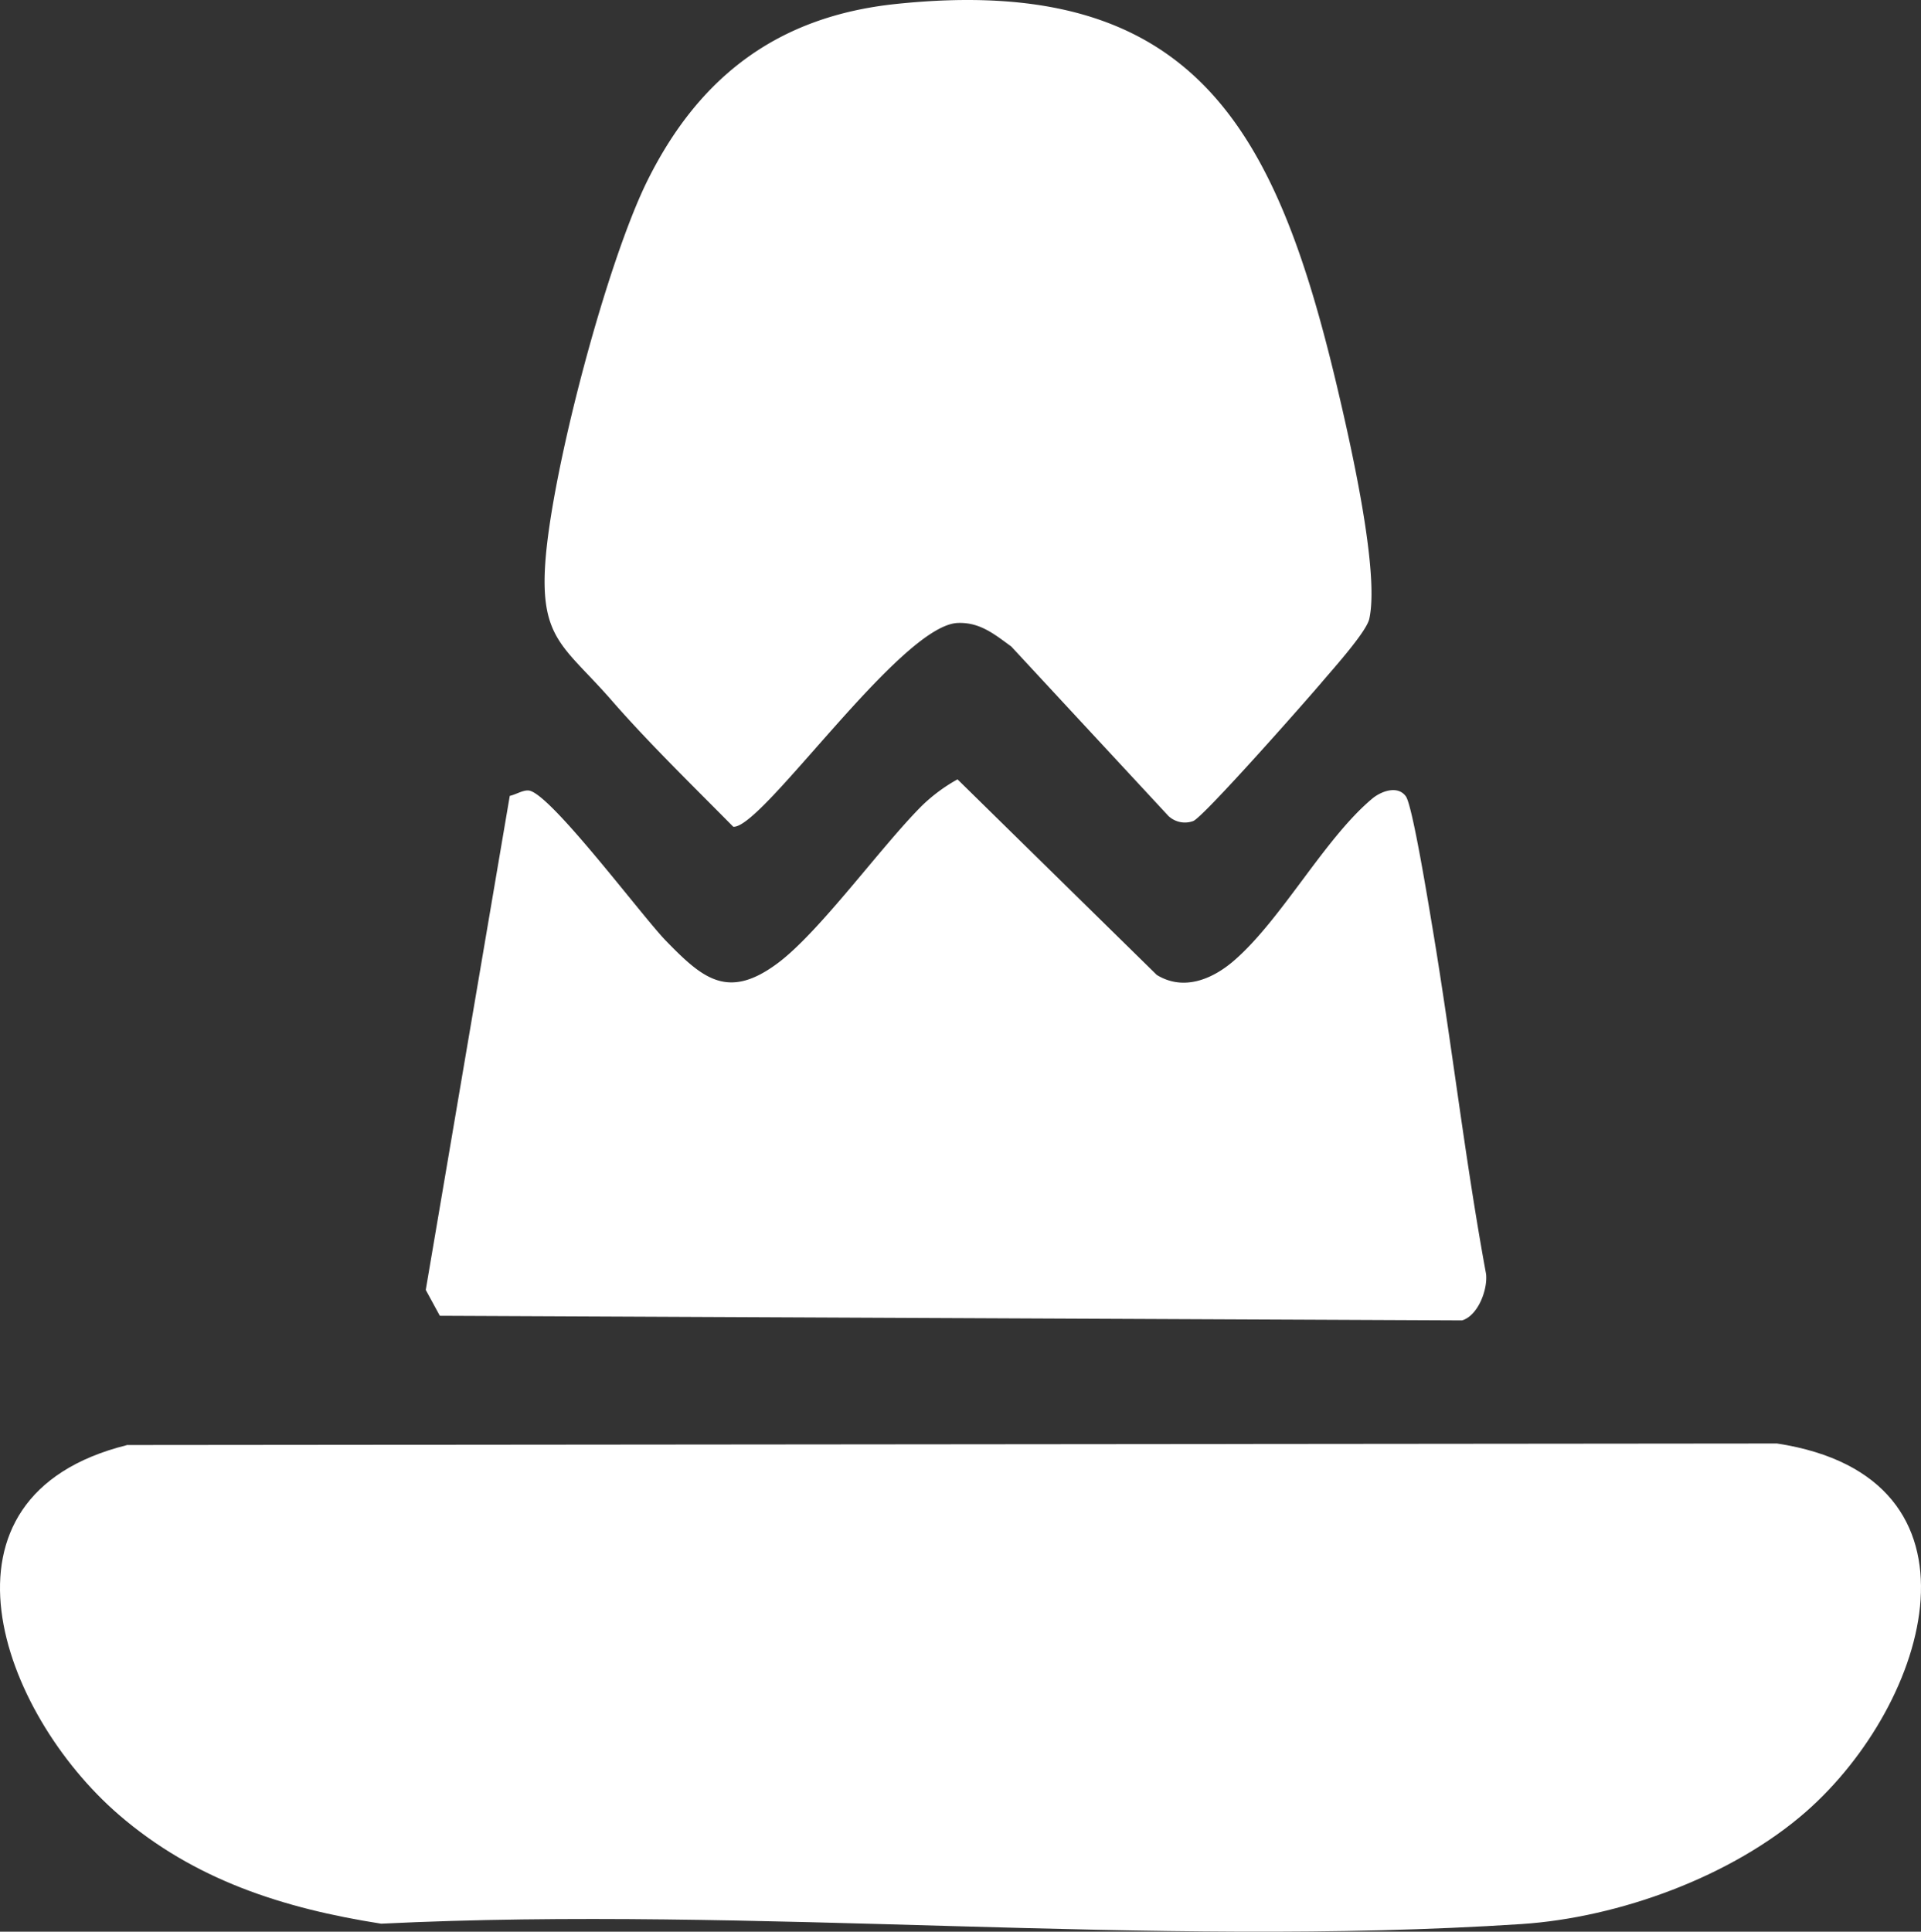
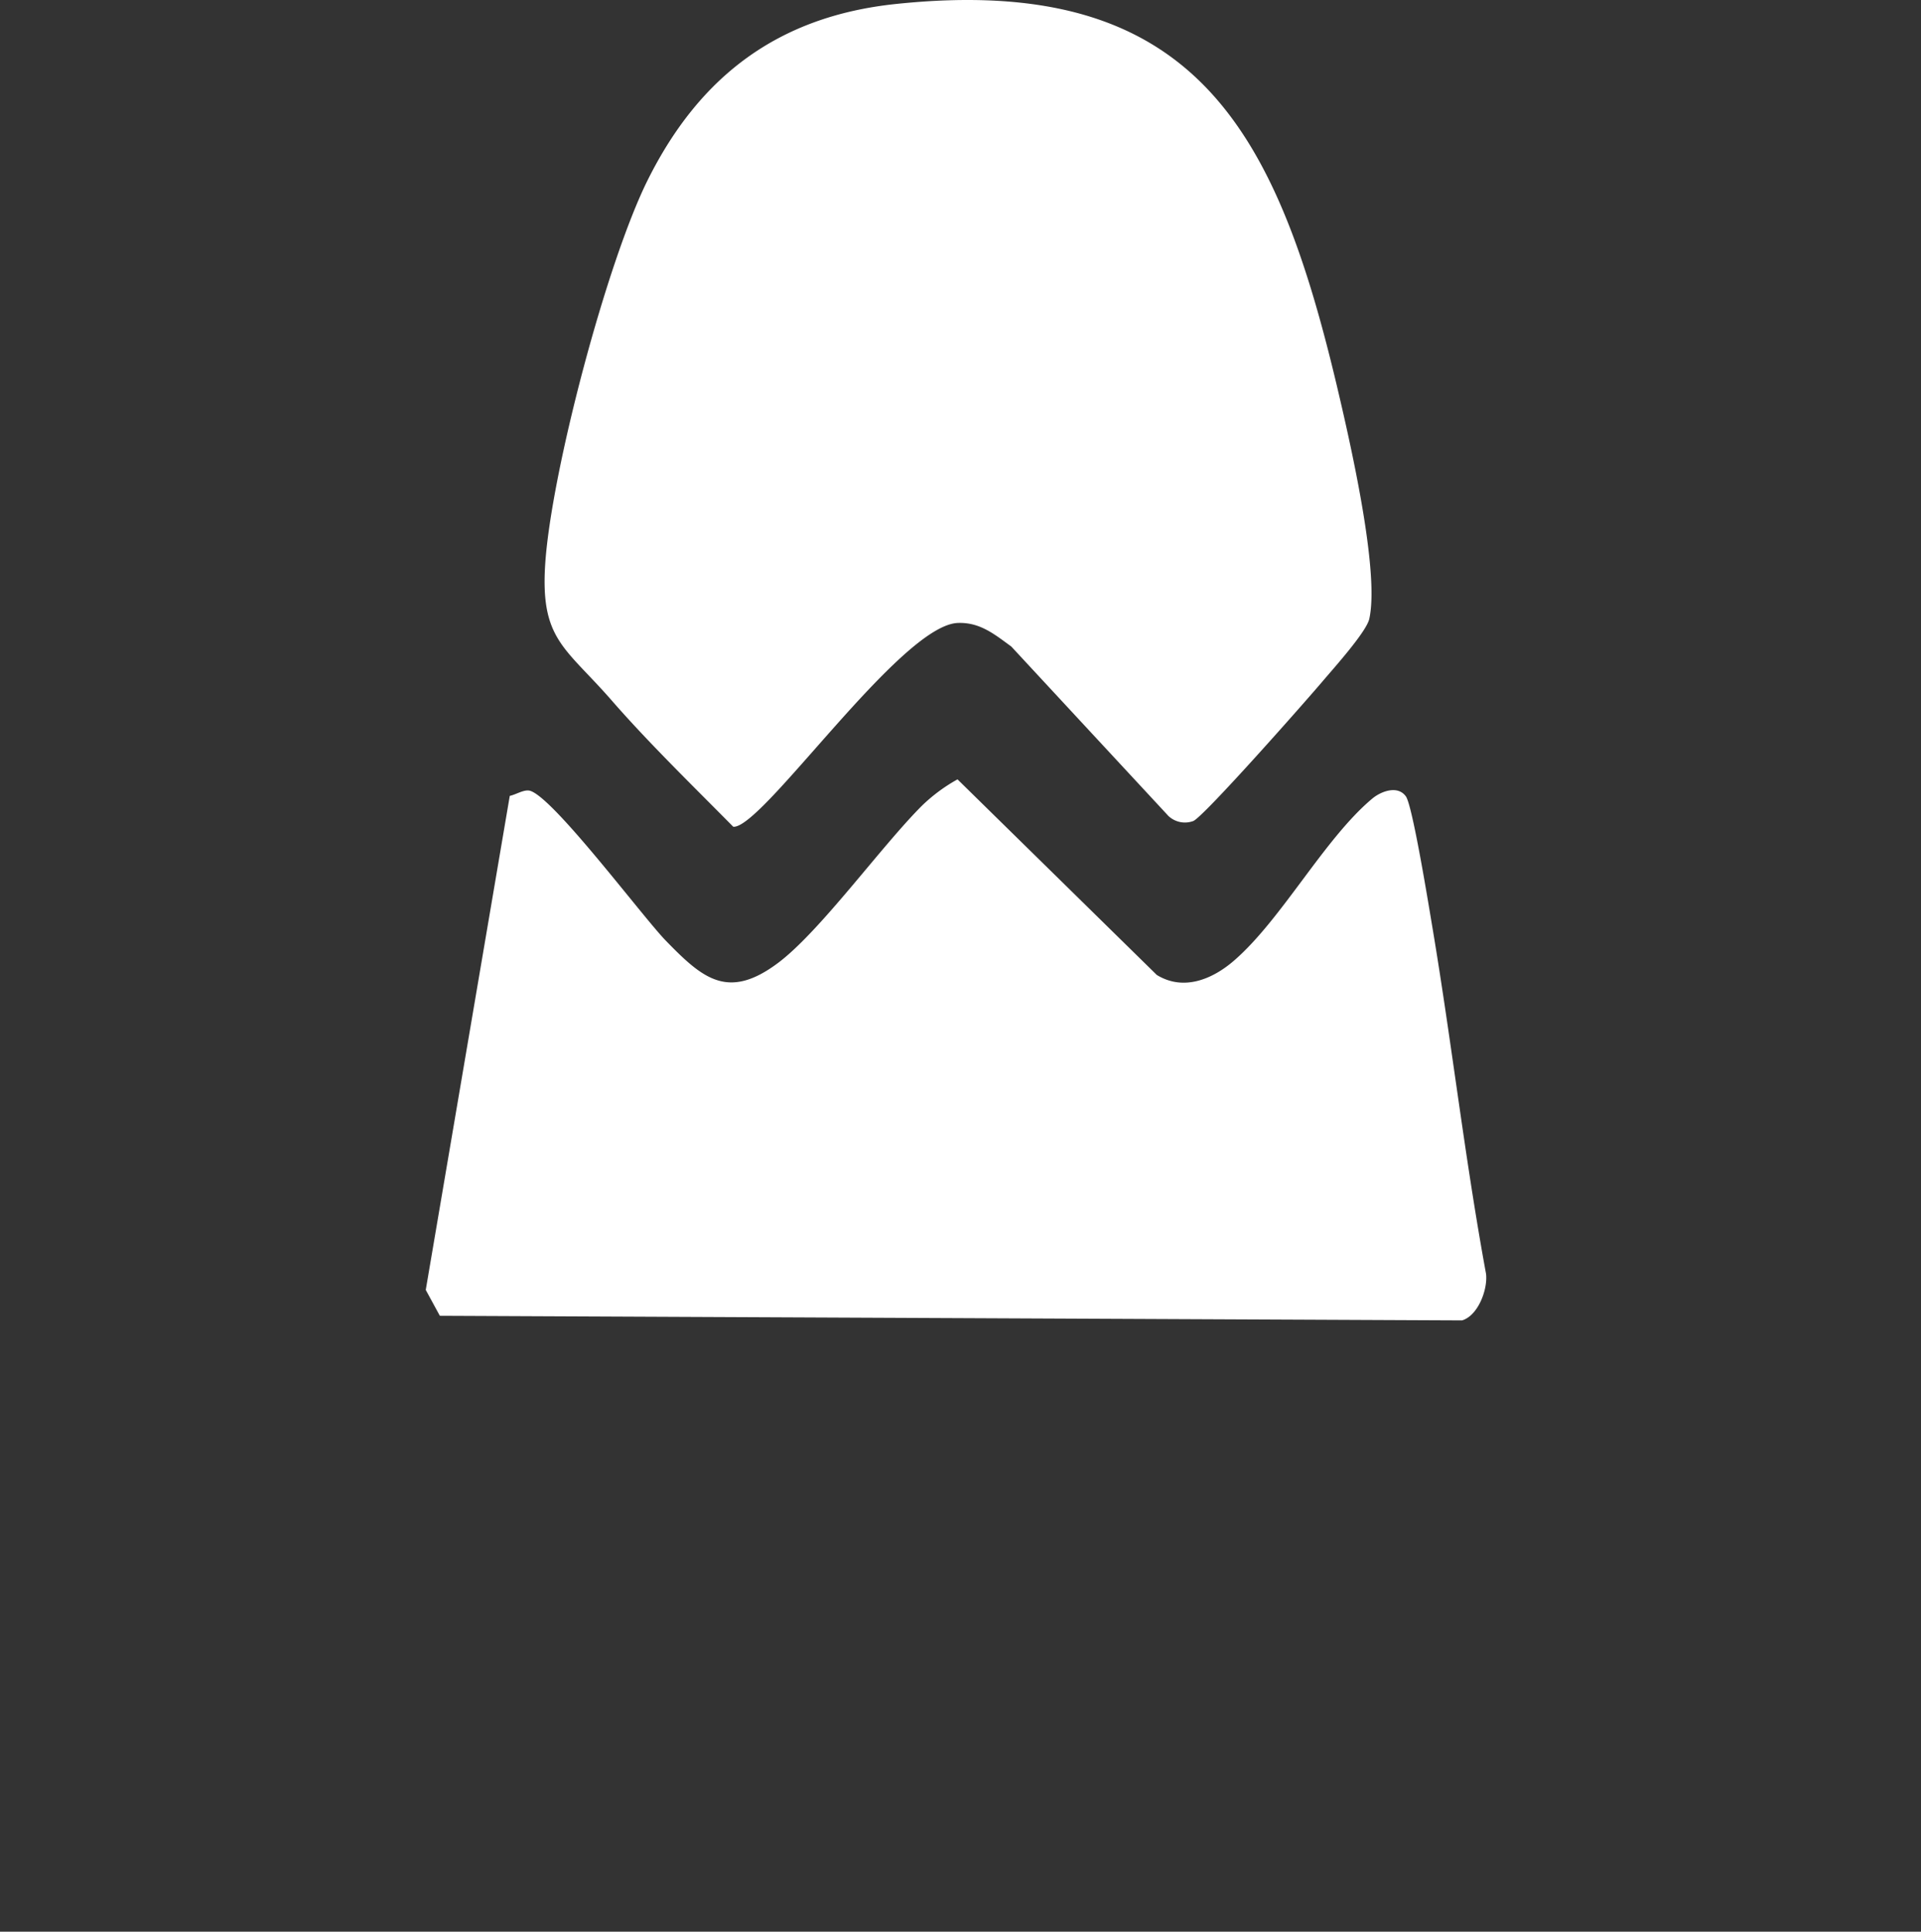
<svg xmlns="http://www.w3.org/2000/svg" width="149.995" height="150.81" viewBox="0 0 149.995 150.81">
  <rect x="0" y="0" width="149.995" height="150.81" fill="#333333" stroke="none" />
-   <path data-name="Tracé 16664" d="m9.89 112.81 128.86-.12c17.2 2.64 11.94 20.26 2.26 28.75-5.76 5.05-14.6 8.27-22.23 8.77-28.91 1.89-59.89-1.46-89.02-.03-7.61-1.19-14.6-3.41-20.49-8.51-9.23-7.97-15.41-24.84.62-28.85z" style="fill:#fff" transform="translate(.004 .006)" />
  <path data-name="Tracé 16665" d="M69.9.31c23.26-2.46 29.69 9.65 34.47 29.76.98 4.15 3.38 14.51 2.54 18.25-.23 1.01-2.78 3.85-3.64 4.86-1.18 1.4-9.4 10.72-10.12 10.92a1.881 1.881 0 0 1-1.92-.4L78.96 50.47c-1.32-.96-2.45-1.91-4.19-1.84-4.49.2-15.28 16.1-17.52 15.91-3.12-3.16-6.6-6.54-9.5-9.87-3.62-4.15-5.58-4.73-5.18-10.69.48-7.14 4.8-23.53 8.02-29.97C54.63 5.93 60.77 1.28 69.9.31z" style="fill:#fff" transform="translate(.004 .006)" />
  <path data-name="Tracé 16666" d="M96.34 75c3.73-3.22 7.07-9.54 10.82-12.67.68-.56 1.97-1.05 2.61-.16.53.74 1.82 8.74 2.1 10.4 1.49 8.93 2.52 17.97 4.16 26.88.14 1.22-.62 3.25-1.87 3.63l-79.82-.36-1.1-2.02 6.56-38.57c.47-.1 1.02-.46 1.47-.42 1.65.14 8.87 9.83 10.72 11.73 2.88 2.96 4.85 4.66 8.76 1.73 3.28-2.46 8.03-9.07 11.23-12.27a13.1 13.1 0 0 1 2.78-2.06l15.56 15.27c2.09 1.28 4.34.34 6.02-1.11z" style="fill:#fff" transform="translate(.004 .006)" />
</svg>